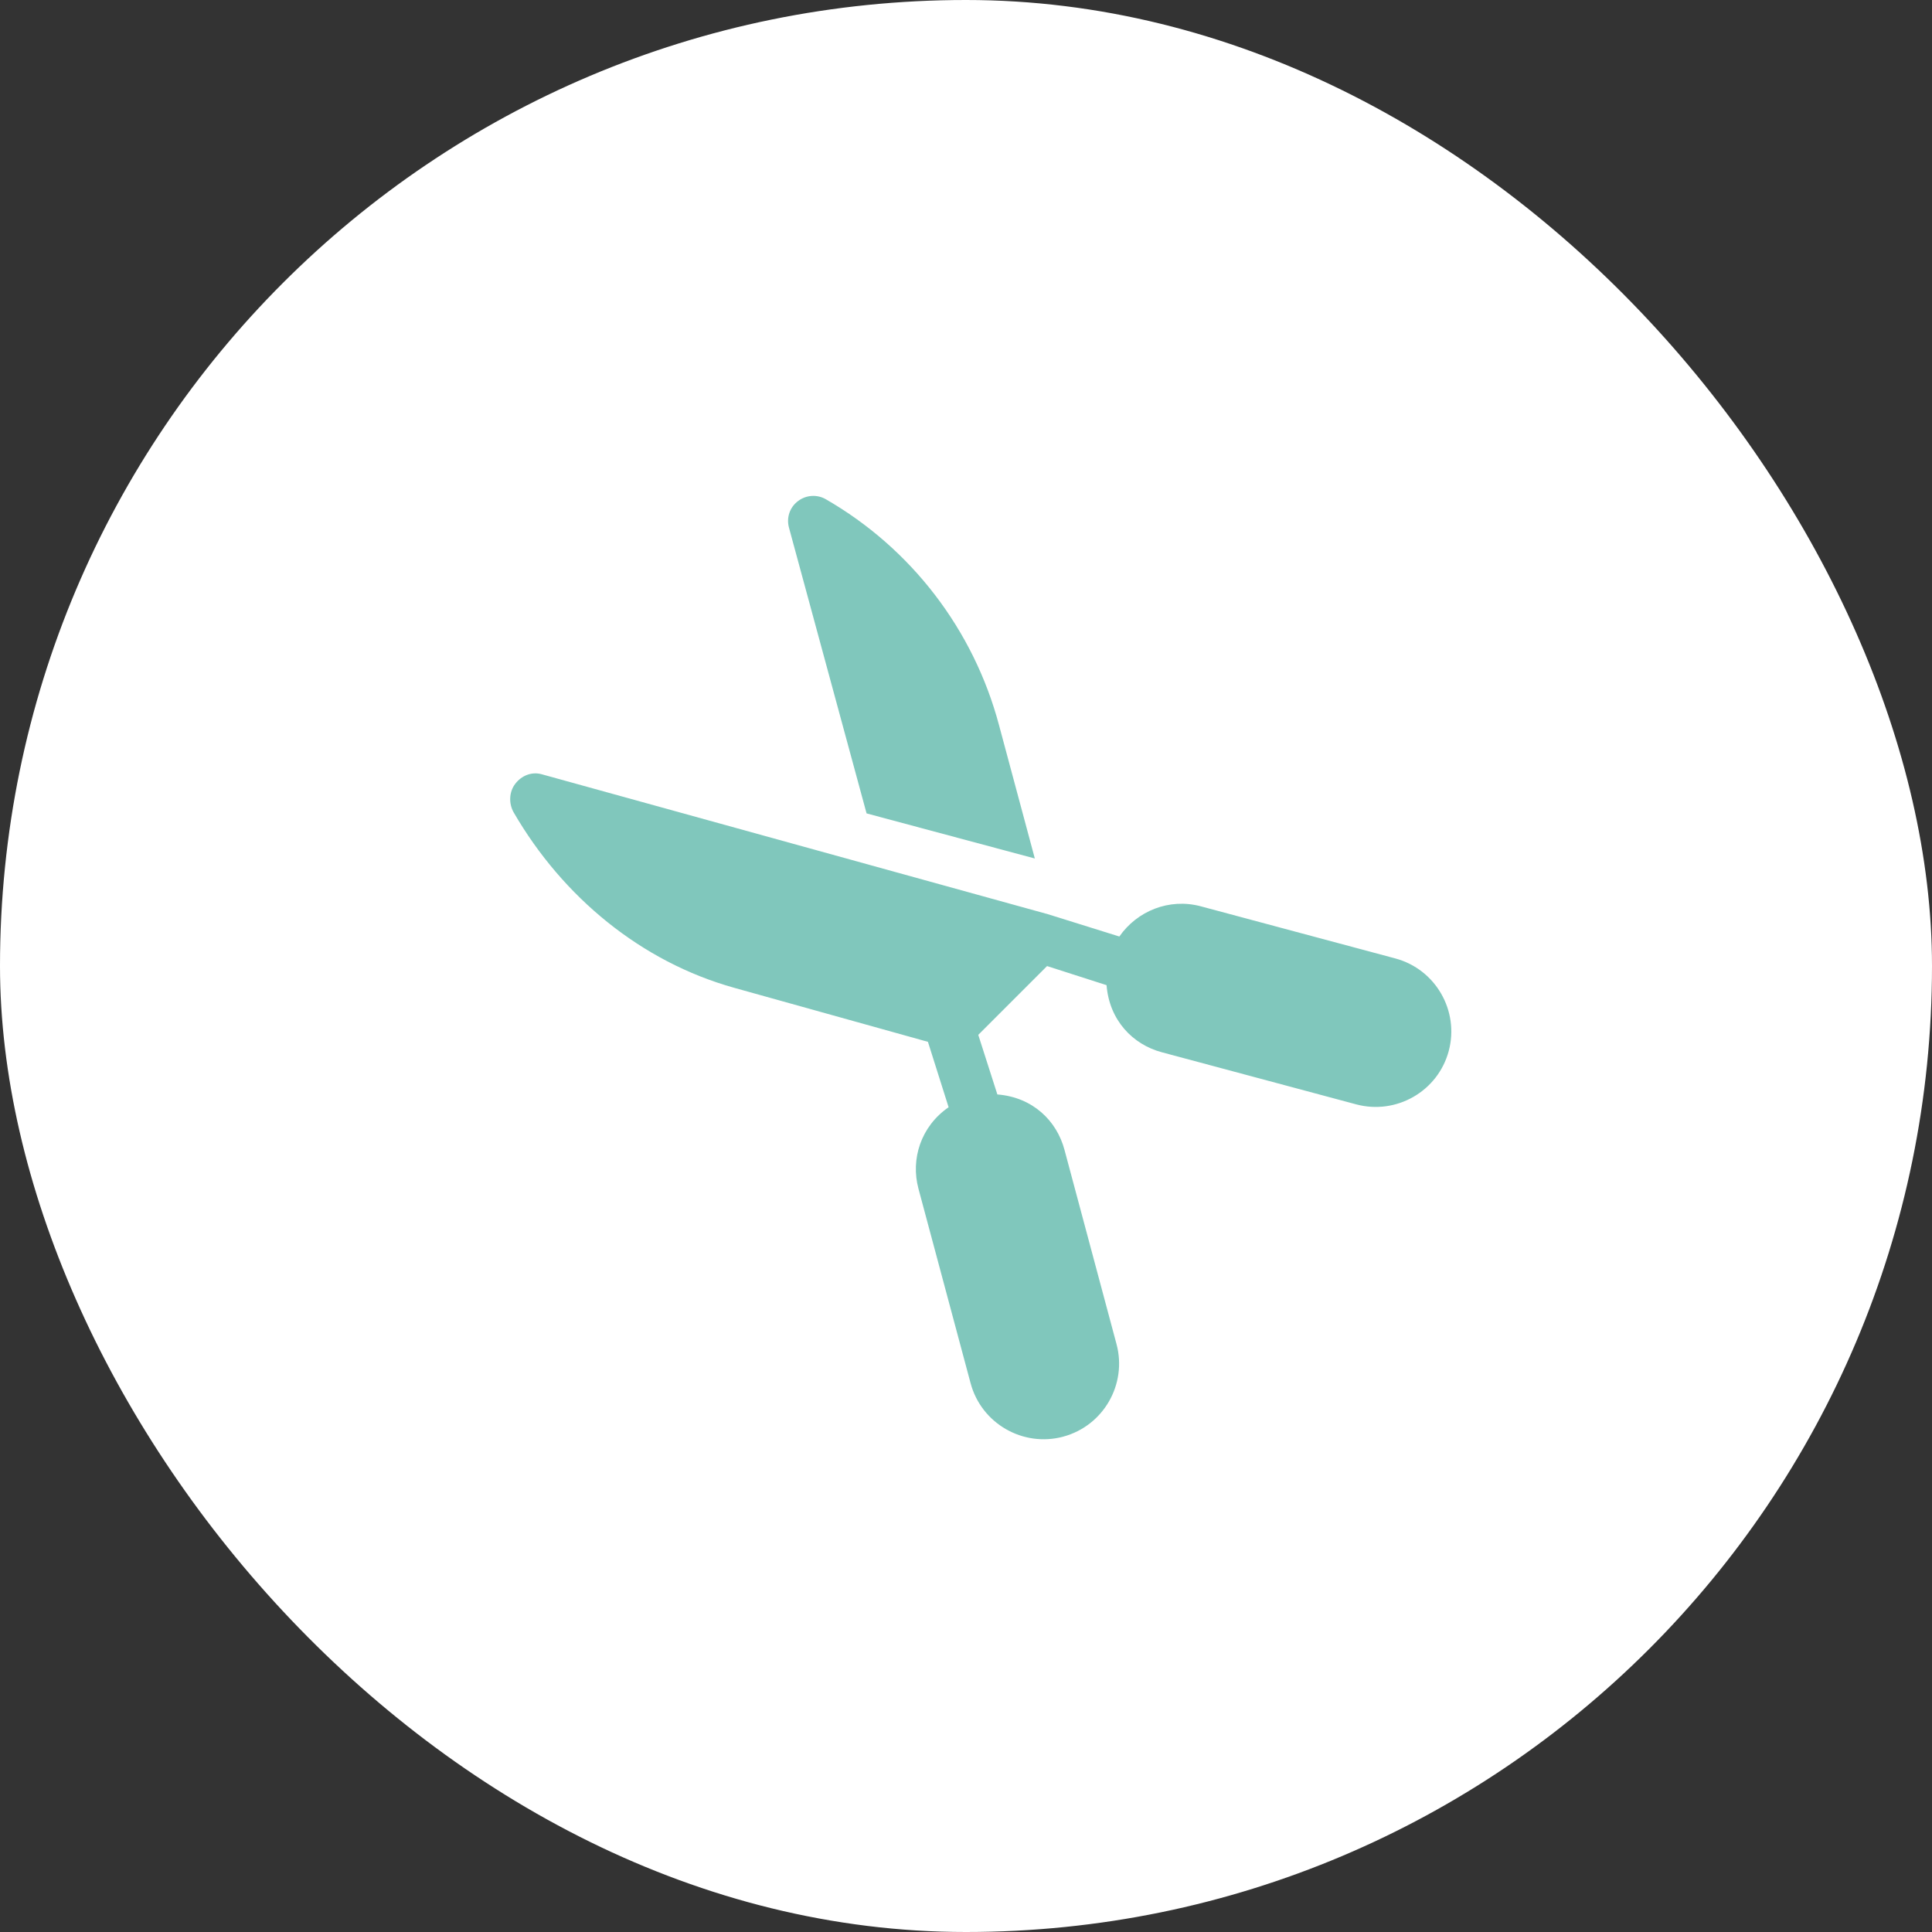
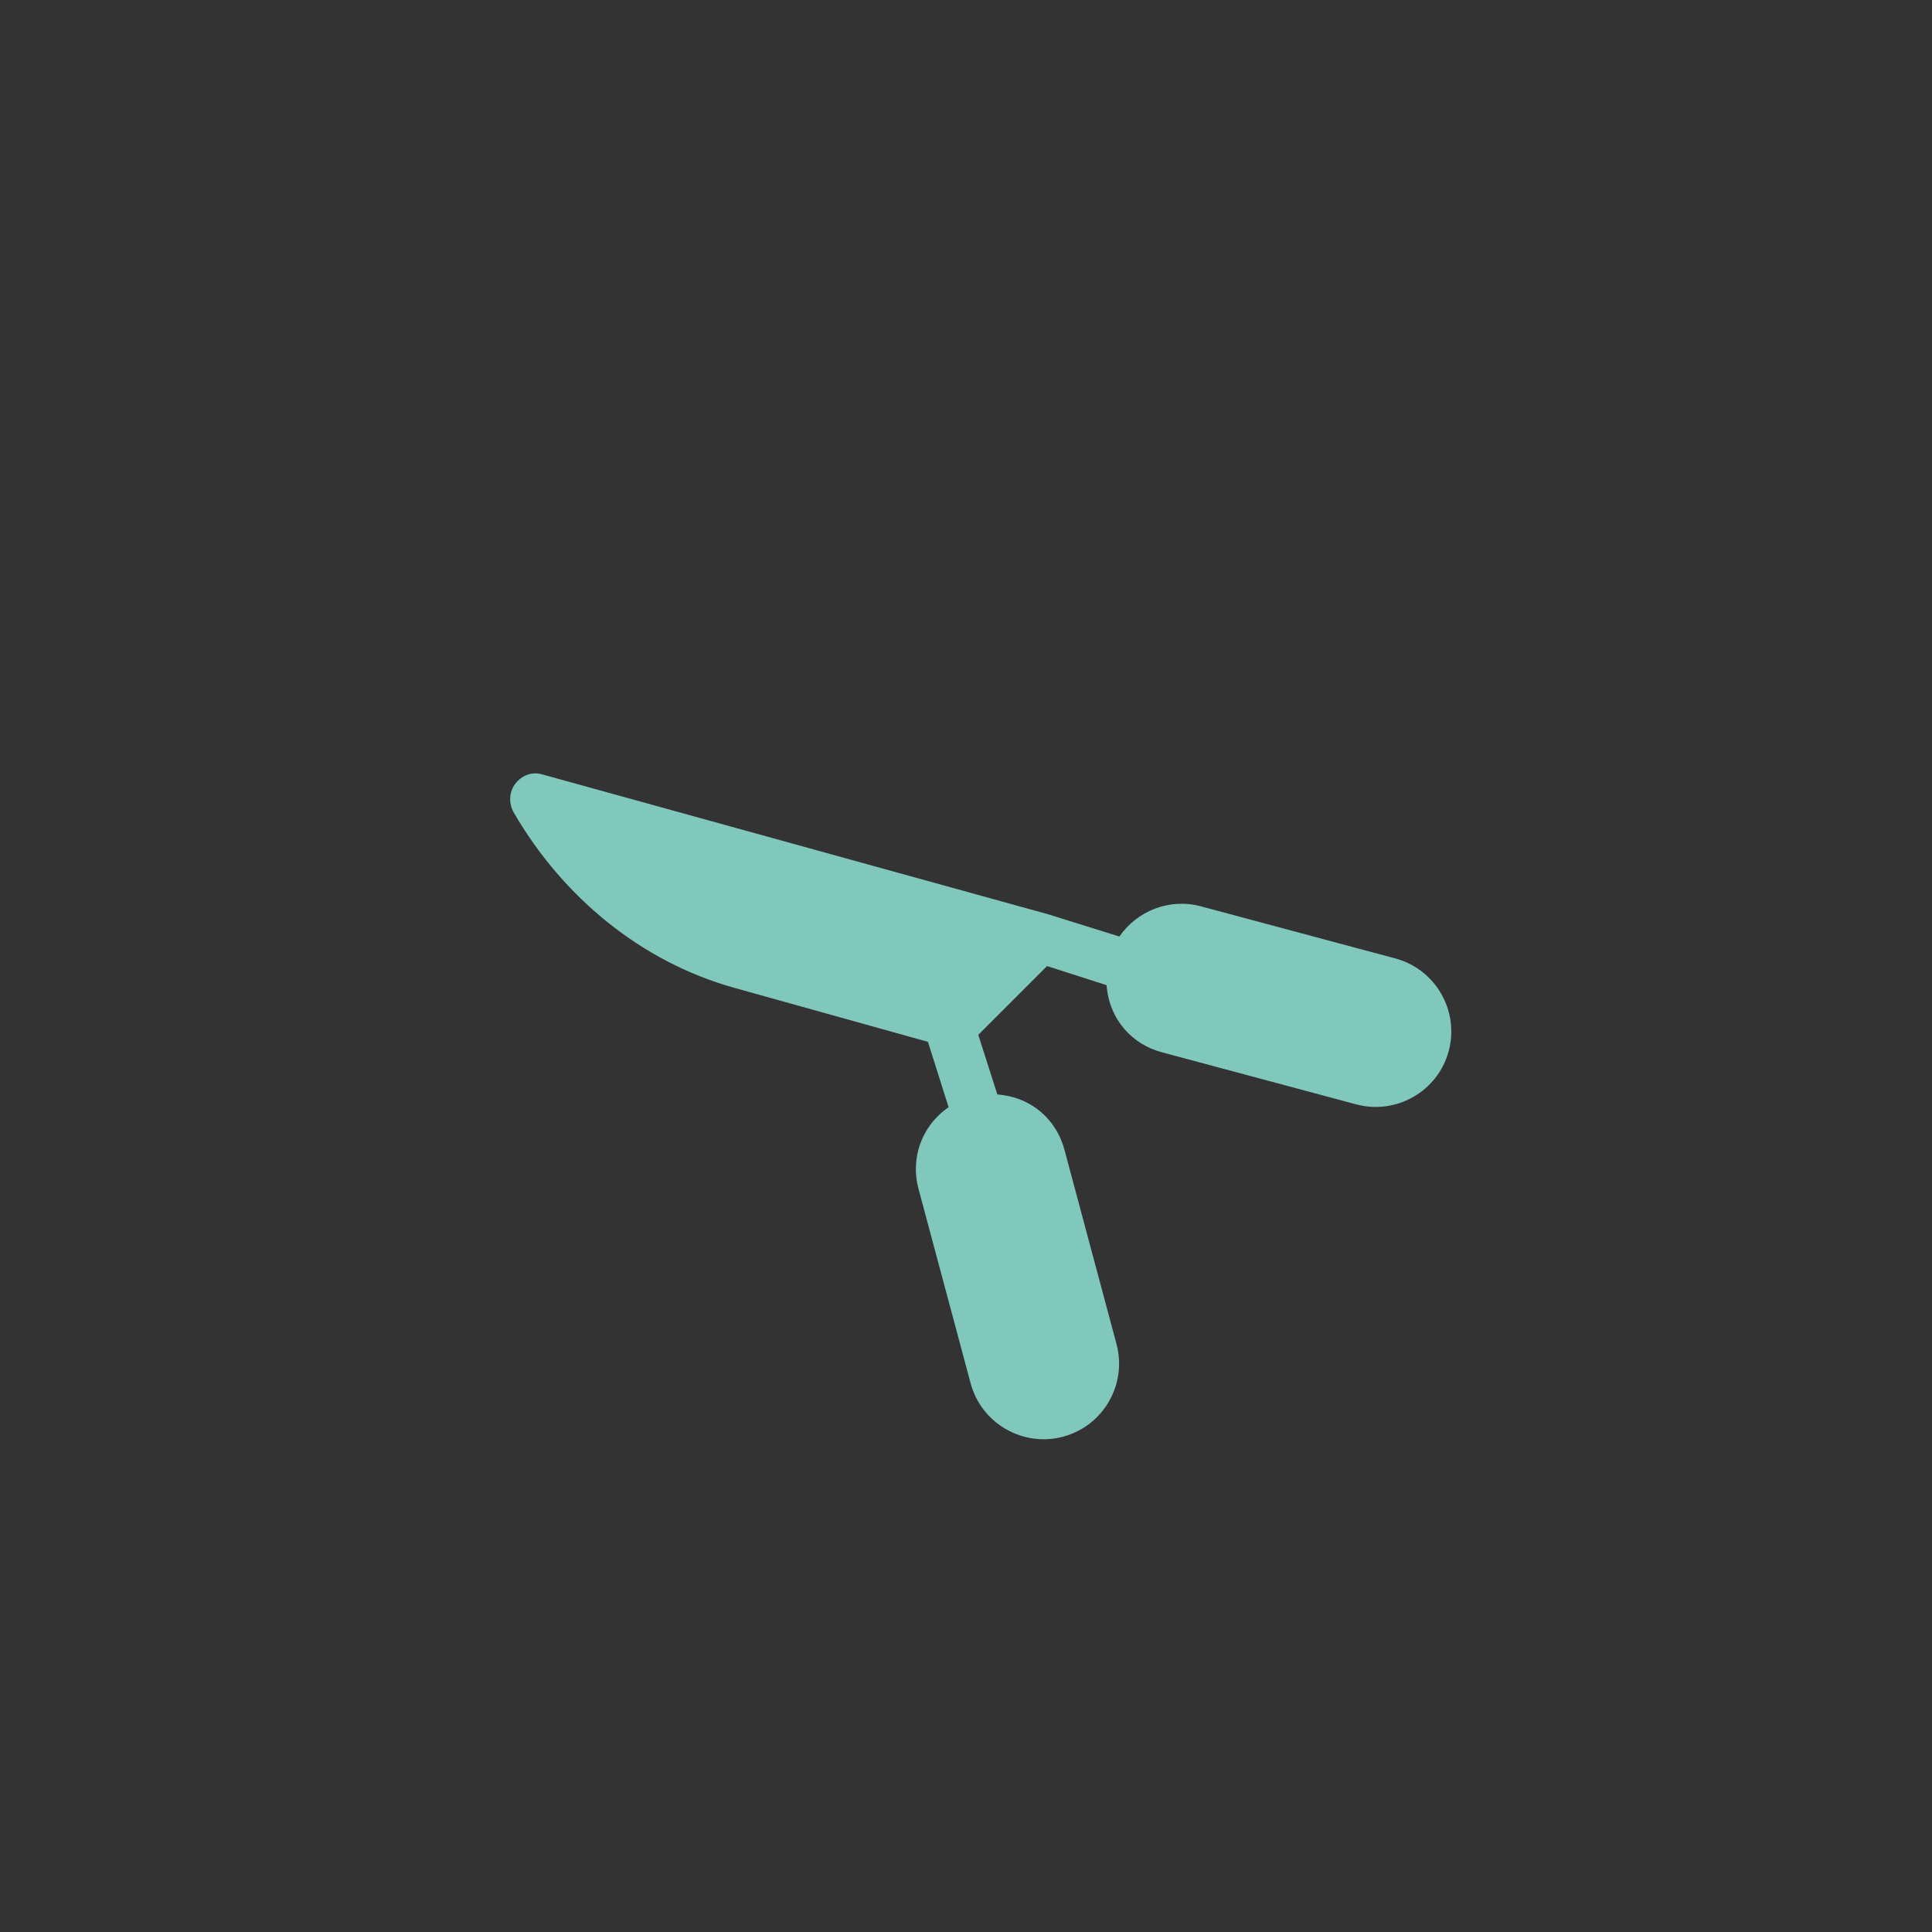
<svg xmlns="http://www.w3.org/2000/svg" id="Layer_2" data-name="Layer 2" viewBox="0 0 512 512">
  <rect x="0" y="0" width="512" height="512" fill="#333333" stroke="none" />
  <defs>
    <style>
      .cls-1 {
        fill: #80c7bc;
      }

      .cls-1, .cls-2 {
        stroke-width: 0px;
      }

      .cls-2 {
        fill: #fff;
      }
    </style>
  </defs>
  <g id="Line">
-     <rect class="cls-2" x="0" y="0" width="512" height="512" rx="256" ry="256" />
    <g>
      <path class="cls-1" d="M281.75,380.73h0c10.68-2.87,16.99-13.88,14.14-24.52l-13.81-51.56c-2.03-7.55-8.3-13.86-17.77-14.61l-5.06-15.79,18.23-18.23,15.77,5.06c.73,9.33,6.97,15.72,14.6,17.77l51.56,13.82c10.62,2.84,21.65-3.44,24.52-14.15,2.85-10.66-3.49-21.66-14.15-24.52l-51.57-13.82c-8.38-2.24-16.89,1.26-21.57,8.01l-19.37-6.05s-.08,0-.12,0c-.03,0-.05-.03-.08-.04l-133.61-36.94c-2.61-.69-5.28.39-6.93,2.58-1.65,2.14-1.74,5.26-.38,7.6,12.96,22.34,33.7,39.56,58.49,46.46l51.27,14.3,5.48,17.33c-7.39,5.1-10.09,13.77-7.99,21.59l13.82,51.56c2.85,10.66,13.86,17,24.52,14.16h0Z" />
-       <path class="cls-1" d="M264.75,192.17c-6.74-25.31-23.29-46.84-45.89-59.86-2.33-1.35-5.25-1.15-7.39.49-2.2,1.66-3.09,4.41-2.39,7.01l20.57,75.75,44.59,11.95-9.49-35.34Z" />
    </g>
  </g>
</svg>